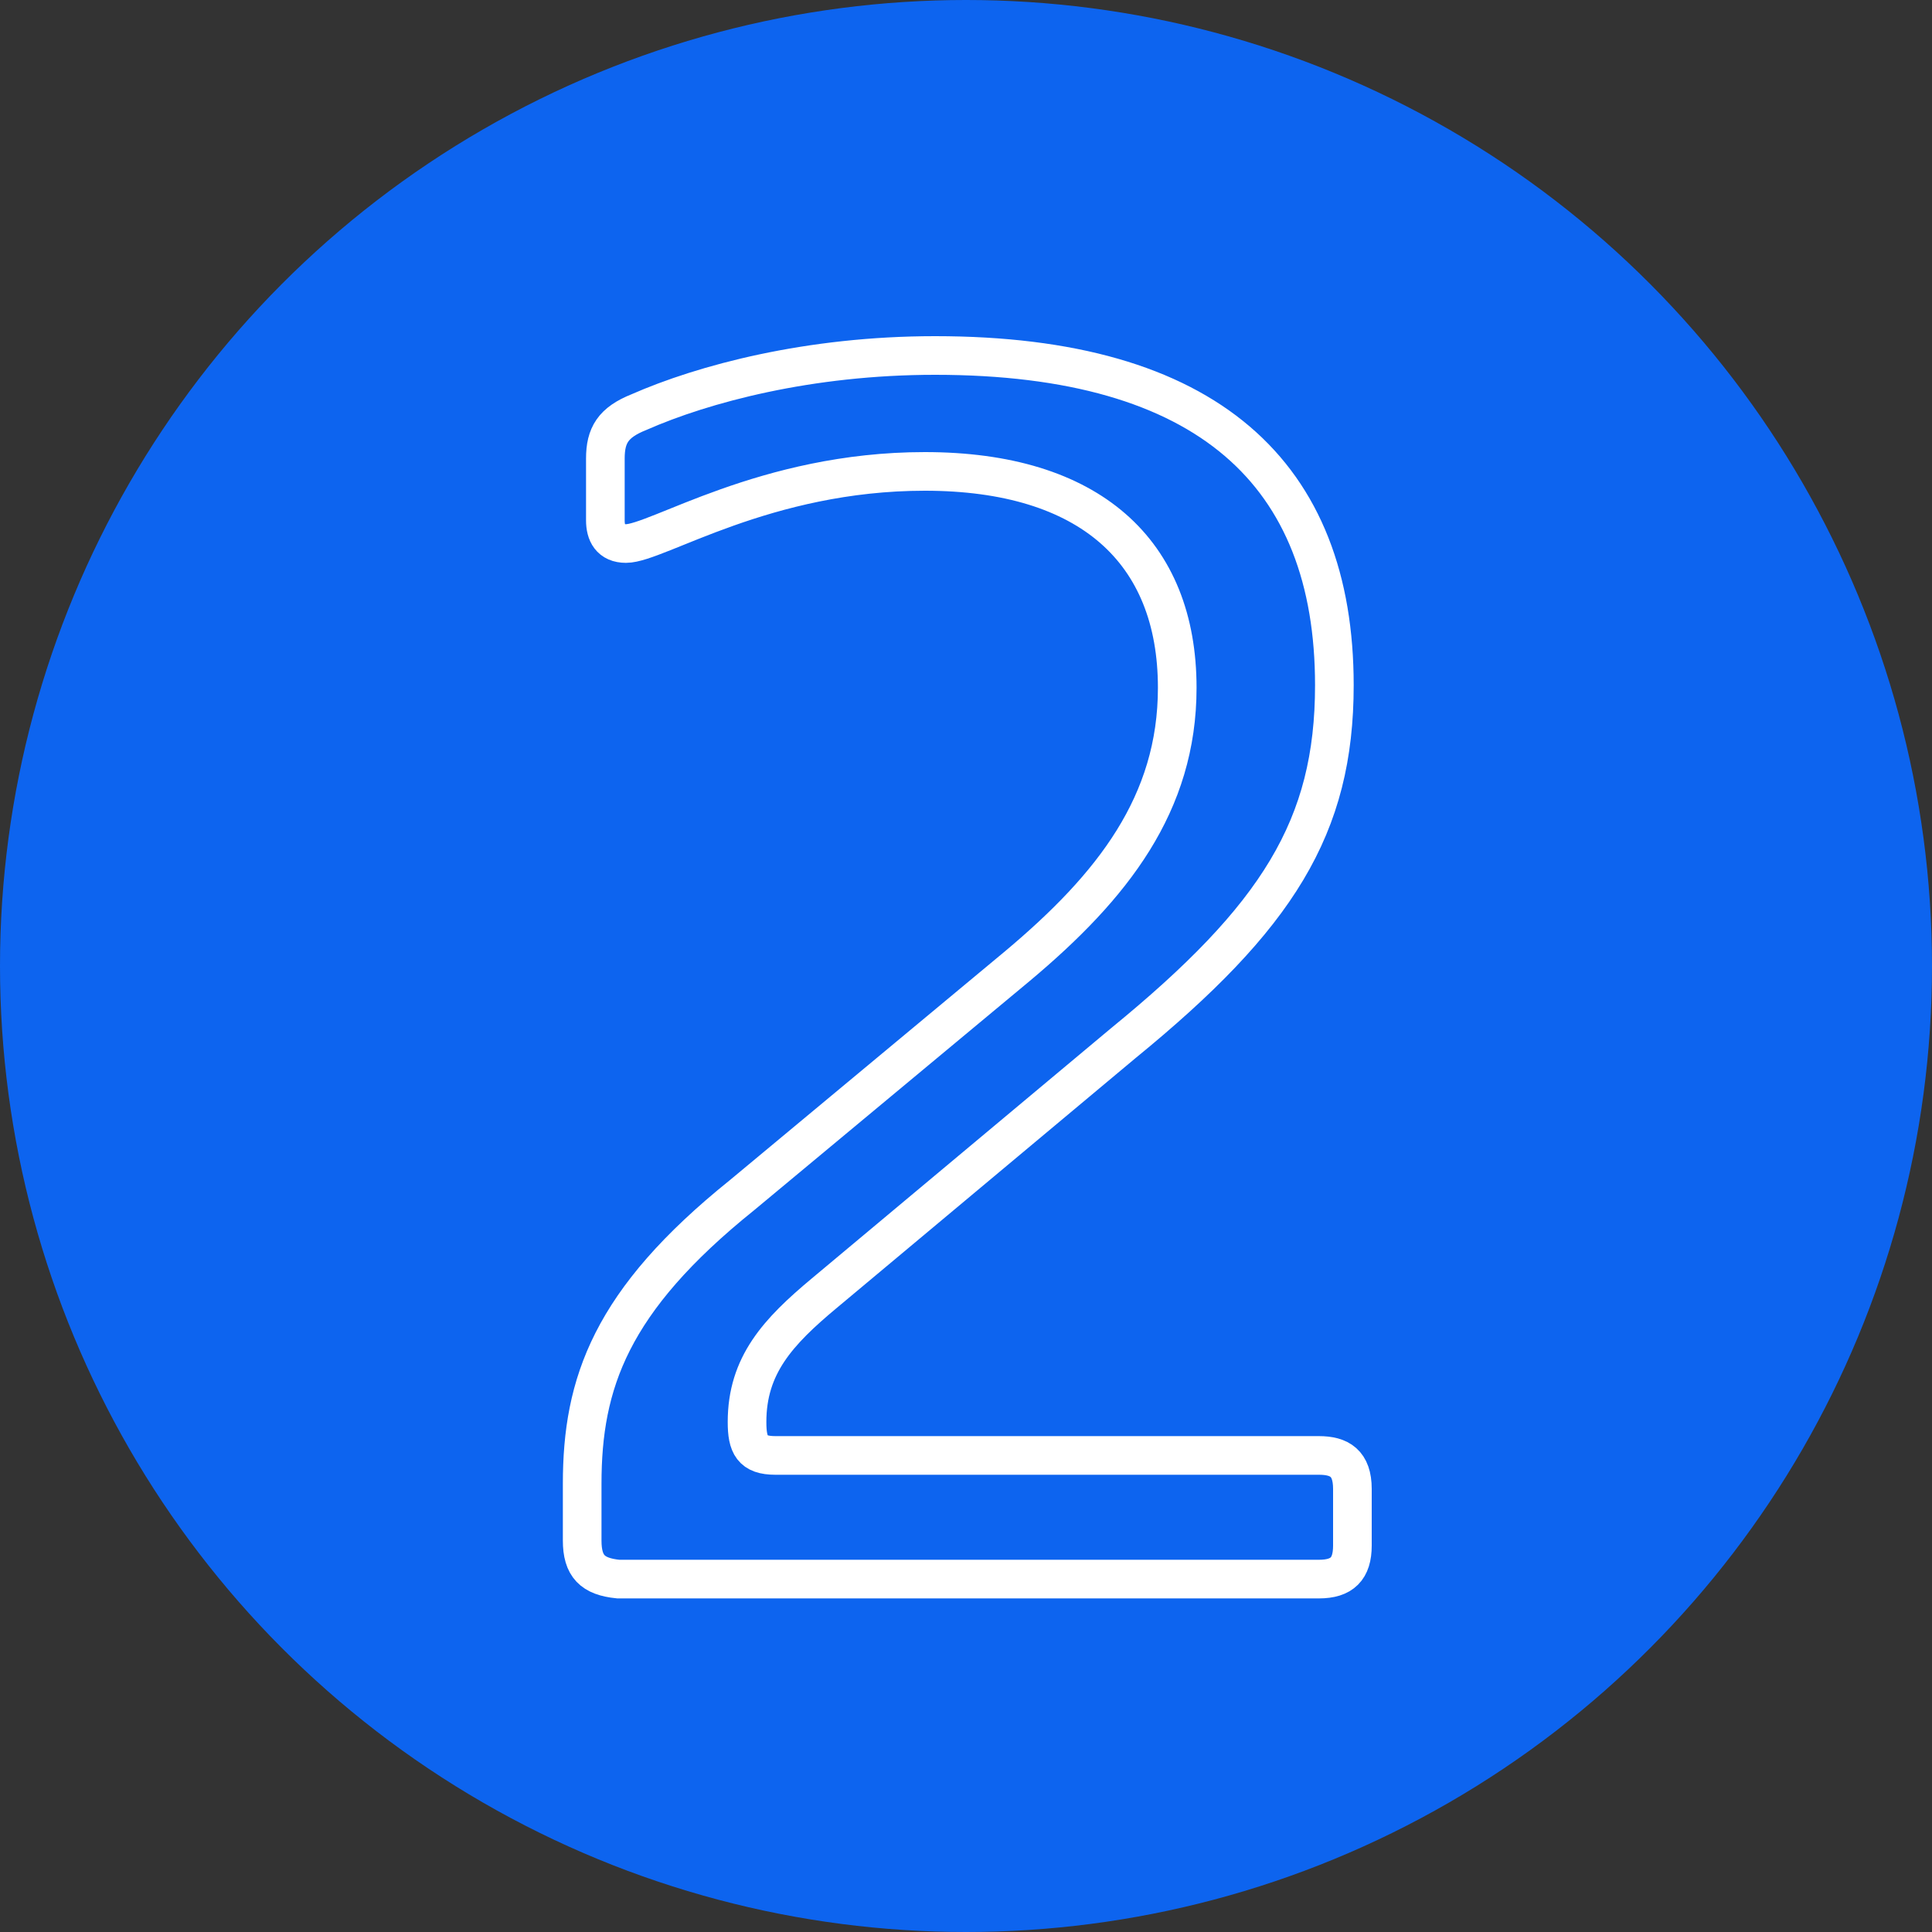
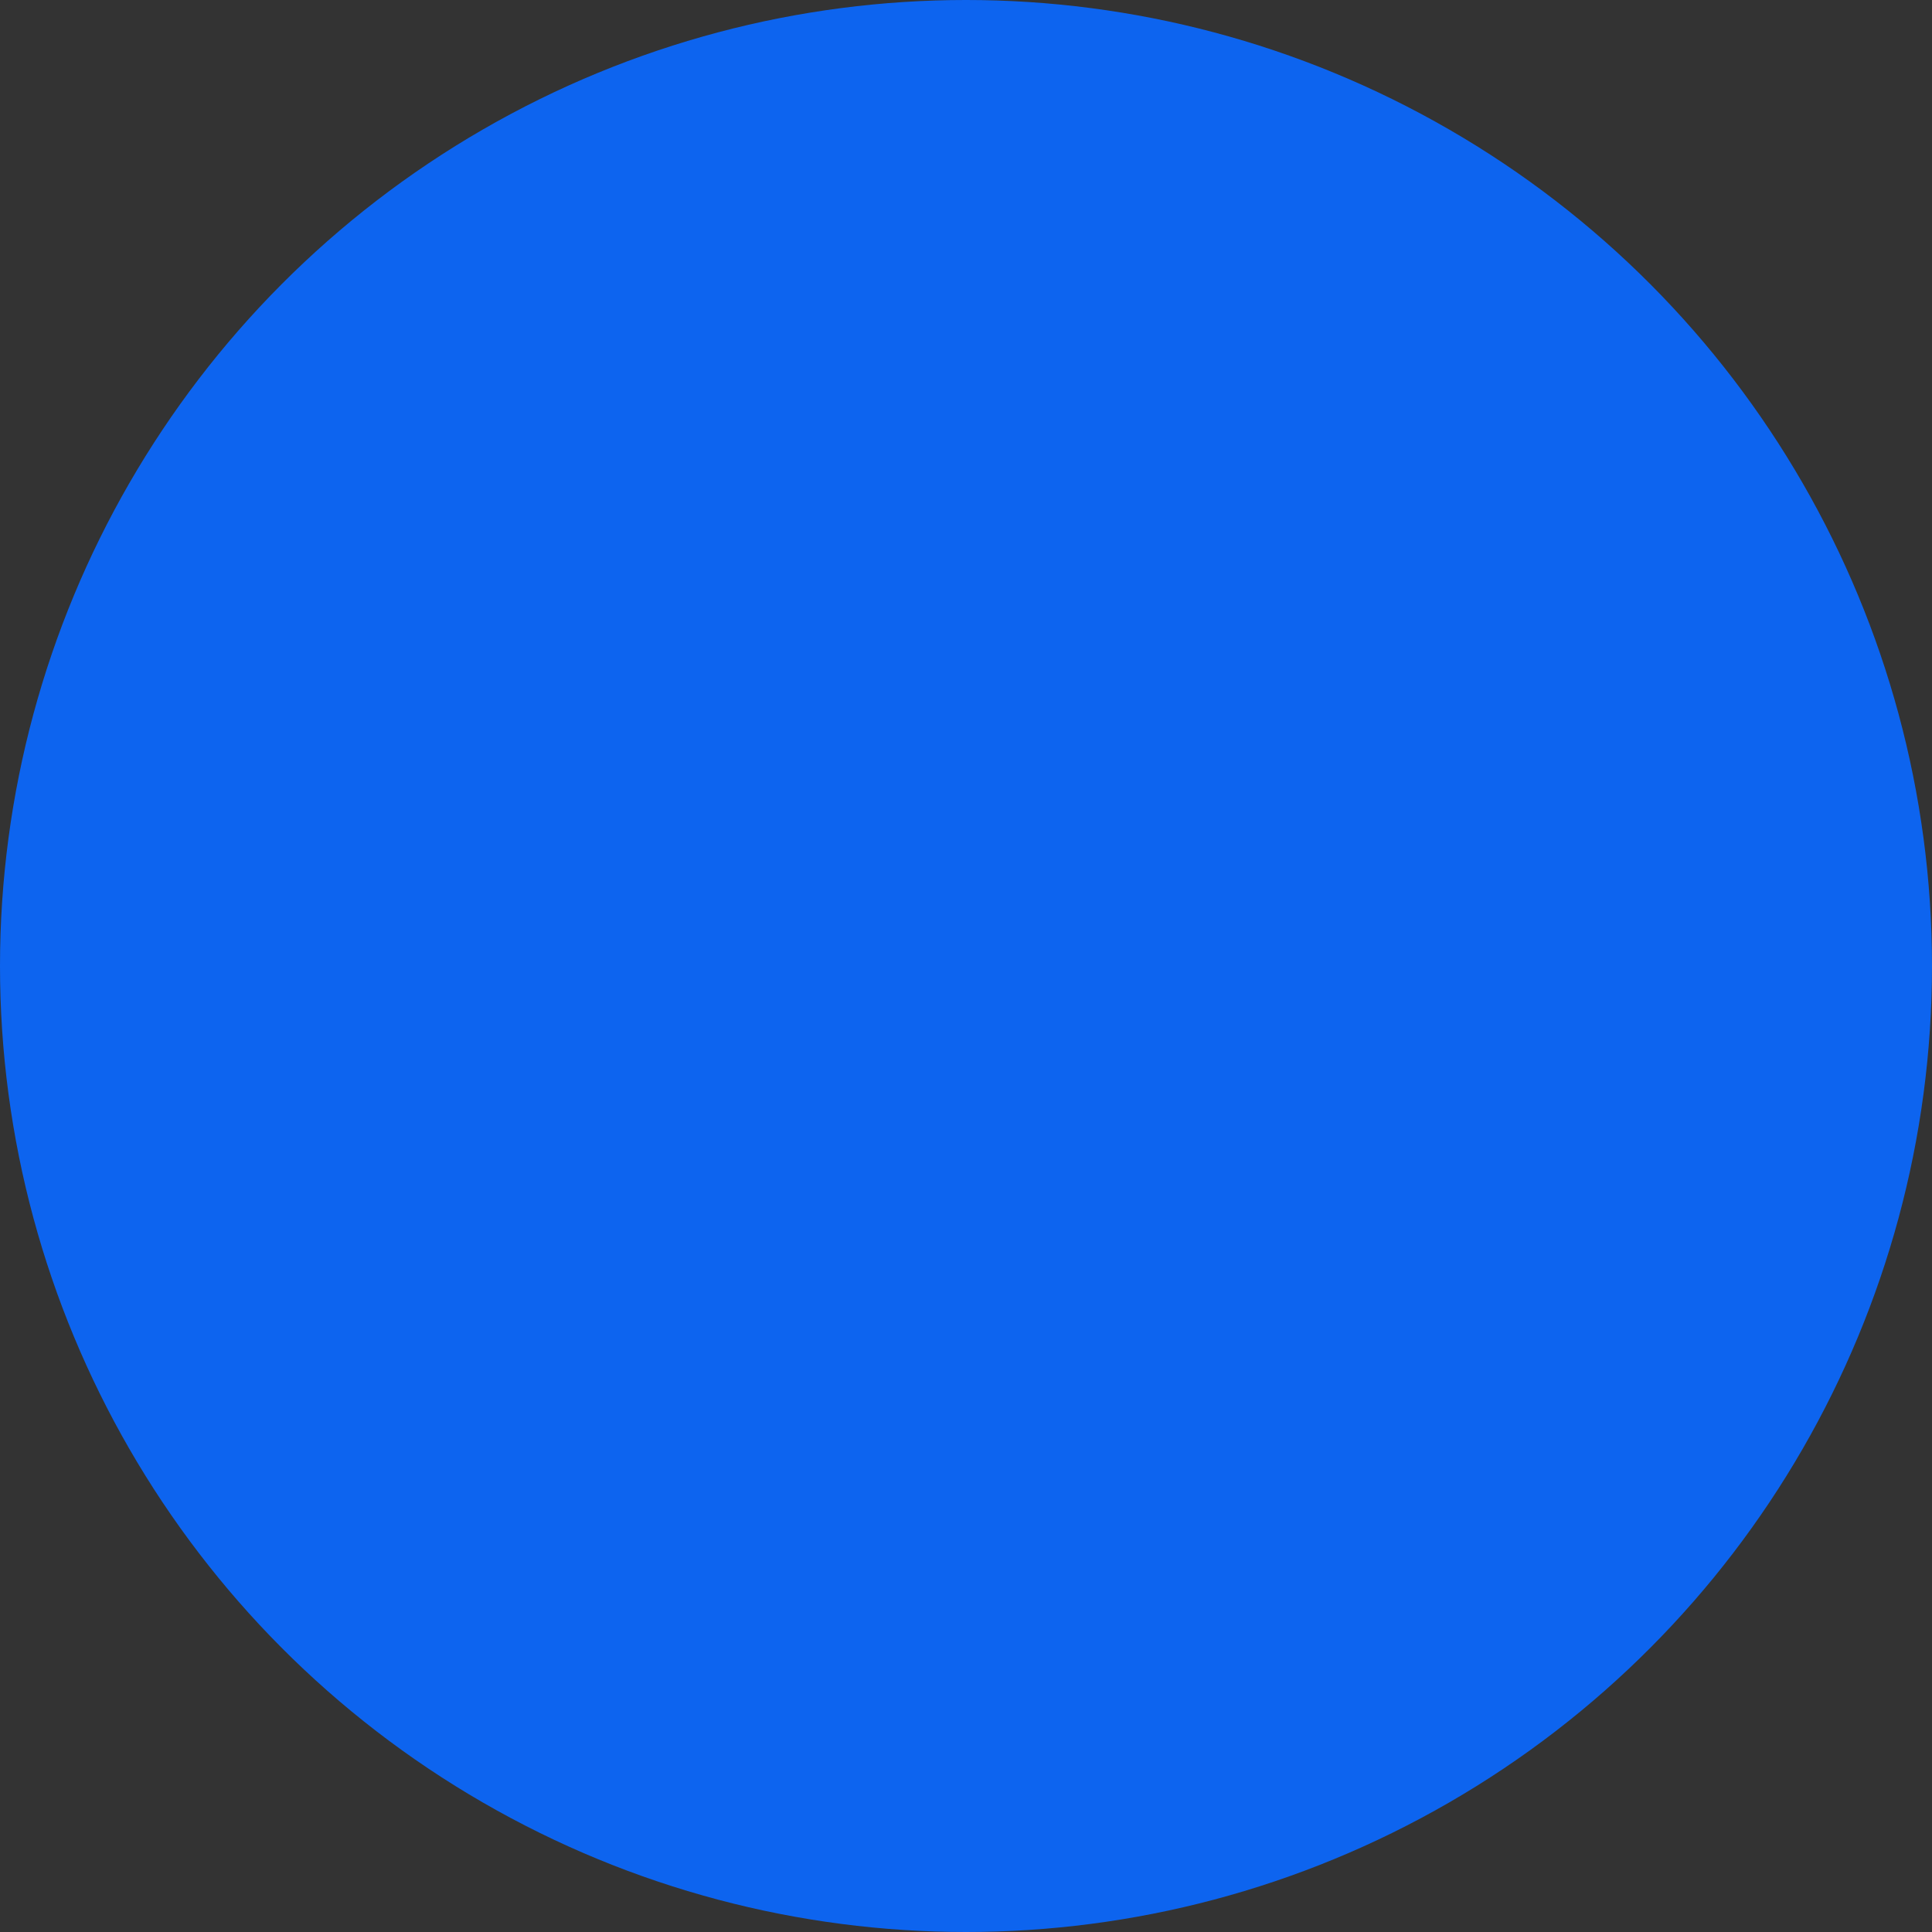
<svg xmlns="http://www.w3.org/2000/svg" version="1.1" id="Layer_1" x="0px" y="0px" viewBox="0 0 75 75" style="enable-background:new 0 0 75 75;" xml:space="preserve">
  <rect x="0" y="0" width="75" height="75" fill="#333333" stroke="none" />
  <style type="text/css">
	.st0{fill:#0D64EF;}
	.st1{fill:none;stroke:#FFFFFF;stroke-width:1.5;}
</style>
  <g>
    <circle class="st0" cx="37.5" cy="37.5" r="37.5" />
  </g>
  <g>
-     <path class="st1" d="M22.6,59.8v-2.2c0-3.9,1.1-7.1,6.2-11.2l10.7-8.9c3.7-3.1,6.2-6.3,6.2-10.8c0-5.3-3.4-8.4-9.8-8.4   c-6.2,0-10.4,2.8-11.6,2.8c-0.6,0-0.8-0.4-0.8-0.9v-2.4c0-0.9,0.3-1.4,1.3-1.8c2.5-1.1,6.6-2.2,11.5-2.2c10.6,0,15.5,4.6,15.5,12.8   c0,5.5-2.2,9-8.2,13.9L32,50.2c-1.8,1.5-3,2.8-3,5c0,0.9,0.2,1.3,1.1,1.3h21.1c0.8,0,1.3,0.3,1.3,1.3V60c0,0.9-0.4,1.3-1.3,1.3H24   C23,61.2,22.6,60.8,22.6,59.8z" />
-   </g>
+     </g>
</svg>